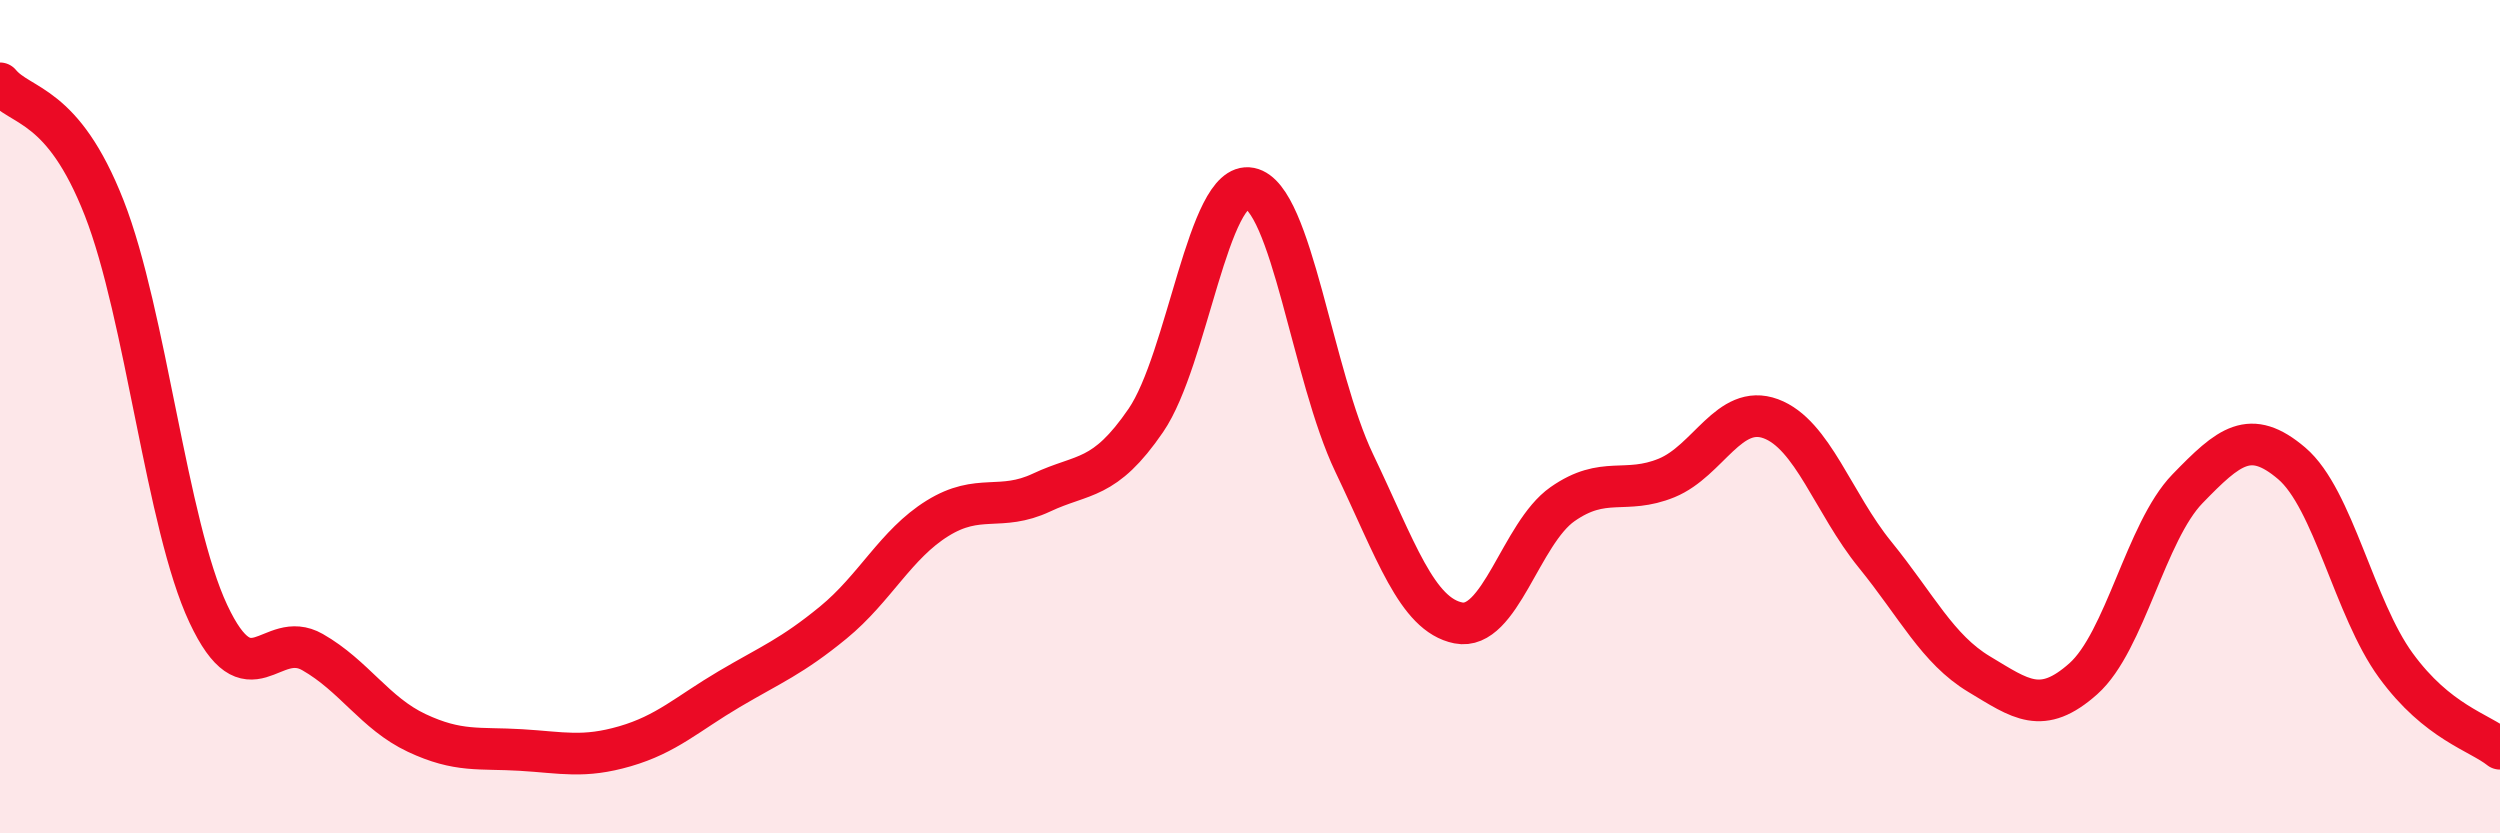
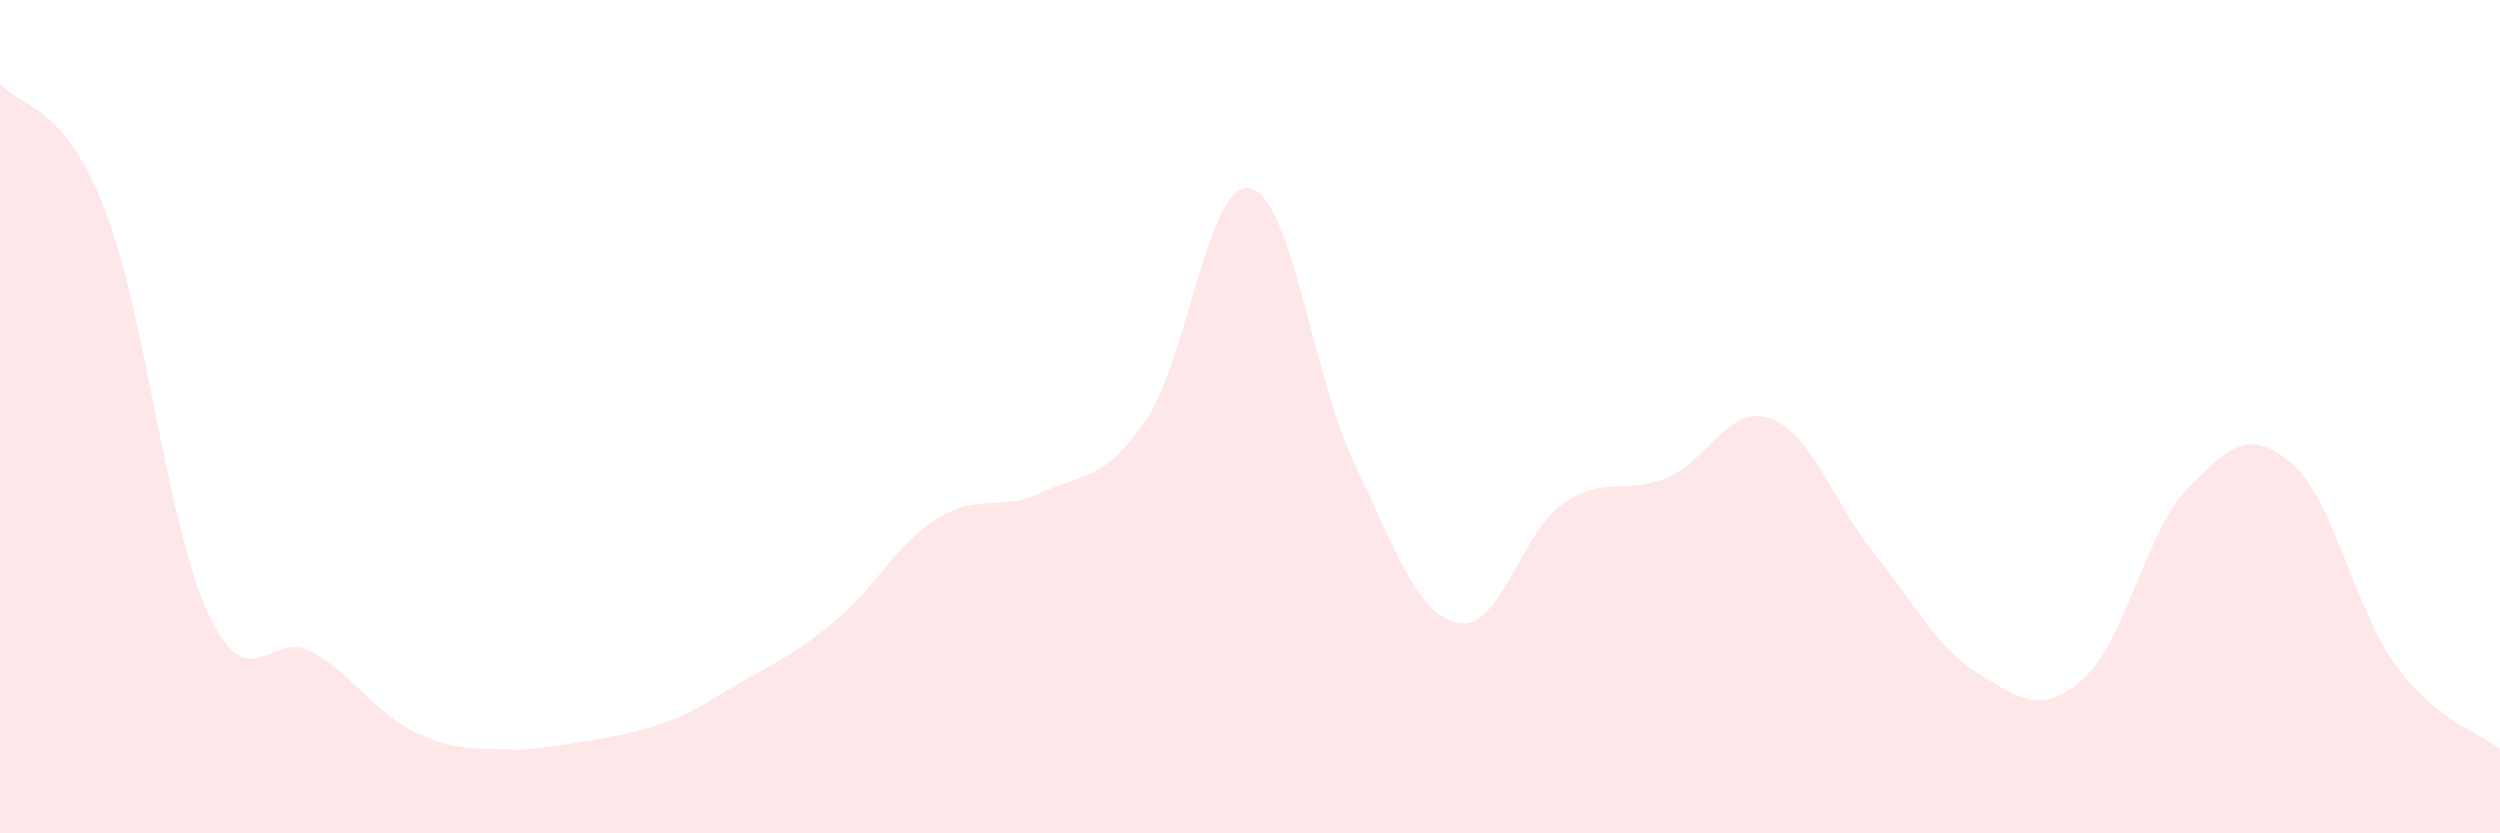
<svg xmlns="http://www.w3.org/2000/svg" width="60" height="20" viewBox="0 0 60 20">
-   <path d="M 0,2 C 0.5,2.6 1.5,2.44 2.5,4.99 C 3.5,7.54 4,12.6 5,14.73 C 6,16.86 6.5,15.08 7.5,15.65 C 8.5,16.22 9,17.12 10,17.59 C 11,18.06 11.5,17.94 12.5,18 C 13.5,18.06 14,18.2 15,17.91 C 16,17.62 16.5,17.13 17.5,16.54 C 18.5,15.95 19,15.76 20,14.94 C 21,14.12 21.5,13.06 22.5,12.44 C 23.5,11.82 24,12.29 25,11.82 C 26,11.35 26.5,11.55 27.5,10.09 C 28.5,8.63 29,4.32 30,4.52 C 31,4.72 31.5,9.02 32.5,11.11 C 33.5,13.2 34,14.75 35,14.95 C 36,15.15 36.5,12.8 37.5,12.1 C 38.5,11.4 39,11.88 40,11.47 C 41,11.06 41.5,9.68 42.5,10.05 C 43.5,10.42 44,12.08 45,13.31 C 46,14.54 46.5,15.58 47.5,16.18 C 48.5,16.78 49,17.18 50,16.29 C 51,15.4 51.5,12.76 52.5,11.73 C 53.5,10.7 54,10.27 55,11.12 C 56,11.97 56.5,14.6 57.5,15.97 C 58.5,17.34 59.5,17.57 60,17.97L60 20L0 20Z" fill="#EB0A25" opacity="0.1" stroke-linecap="round" stroke-linejoin="round" />
-   <path d="M 0,2 C 0.5,2.6 1.5,2.44 2.5,4.99 C 3.5,7.54 4,12.6 5,14.73 C 6,16.86 6.5,15.08 7.5,15.65 C 8.5,16.22 9,17.12 10,17.59 C 11,18.06 11.5,17.94 12.5,18 C 13.5,18.06 14,18.2 15,17.91 C 16,17.62 16.5,17.13 17.5,16.54 C 18.5,15.95 19,15.76 20,14.94 C 21,14.12 21.5,13.06 22.5,12.44 C 23.5,11.82 24,12.29 25,11.82 C 26,11.35 26.5,11.55 27.5,10.09 C 28.5,8.63 29,4.32 30,4.52 C 31,4.72 31.5,9.02 32.5,11.11 C 33.5,13.2 34,14.75 35,14.95 C 36,15.15 36.5,12.8 37.5,12.1 C 38.5,11.4 39,11.88 40,11.47 C 41,11.06 41.5,9.68 42.5,10.05 C 43.5,10.42 44,12.08 45,13.31 C 46,14.54 46.5,15.58 47.5,16.18 C 48.5,16.78 49,17.18 50,16.29 C 51,15.4 51.5,12.76 52.5,11.73 C 53.5,10.7 54,10.27 55,11.12 C 56,11.97 56.5,14.6 57.5,15.97 C 58.5,17.34 59.5,17.57 60,17.97" stroke="#EB0A25" stroke-width="1" fill="none" stroke-linecap="round" stroke-linejoin="round" />
+   <path d="M 0,2 C 0.5,2.6 1.5,2.44 2.5,4.99 C 3.5,7.54 4,12.6 5,14.73 C 6,16.86 6.5,15.08 7.5,15.65 C 8.5,16.22 9,17.12 10,17.59 C 11,18.06 11.5,17.94 12.5,18 C 16,17.62 16.5,17.13 17.5,16.54 C 18.5,15.95 19,15.76 20,14.94 C 21,14.12 21.5,13.06 22.5,12.44 C 23.5,11.82 24,12.29 25,11.82 C 26,11.35 26.5,11.55 27.5,10.09 C 28.5,8.63 29,4.32 30,4.52 C 31,4.72 31.5,9.02 32.5,11.11 C 33.5,13.2 34,14.75 35,14.95 C 36,15.15 36.5,12.8 37.5,12.1 C 38.5,11.4 39,11.88 40,11.47 C 41,11.06 41.5,9.68 42.5,10.05 C 43.5,10.42 44,12.08 45,13.31 C 46,14.54 46.5,15.58 47.5,16.18 C 48.5,16.78 49,17.18 50,16.29 C 51,15.4 51.5,12.76 52.5,11.73 C 53.5,10.7 54,10.27 55,11.12 C 56,11.97 56.5,14.6 57.5,15.97 C 58.5,17.34 59.5,17.57 60,17.97L60 20L0 20Z" fill="#EB0A25" opacity="0.1" stroke-linecap="round" stroke-linejoin="round" />
</svg>